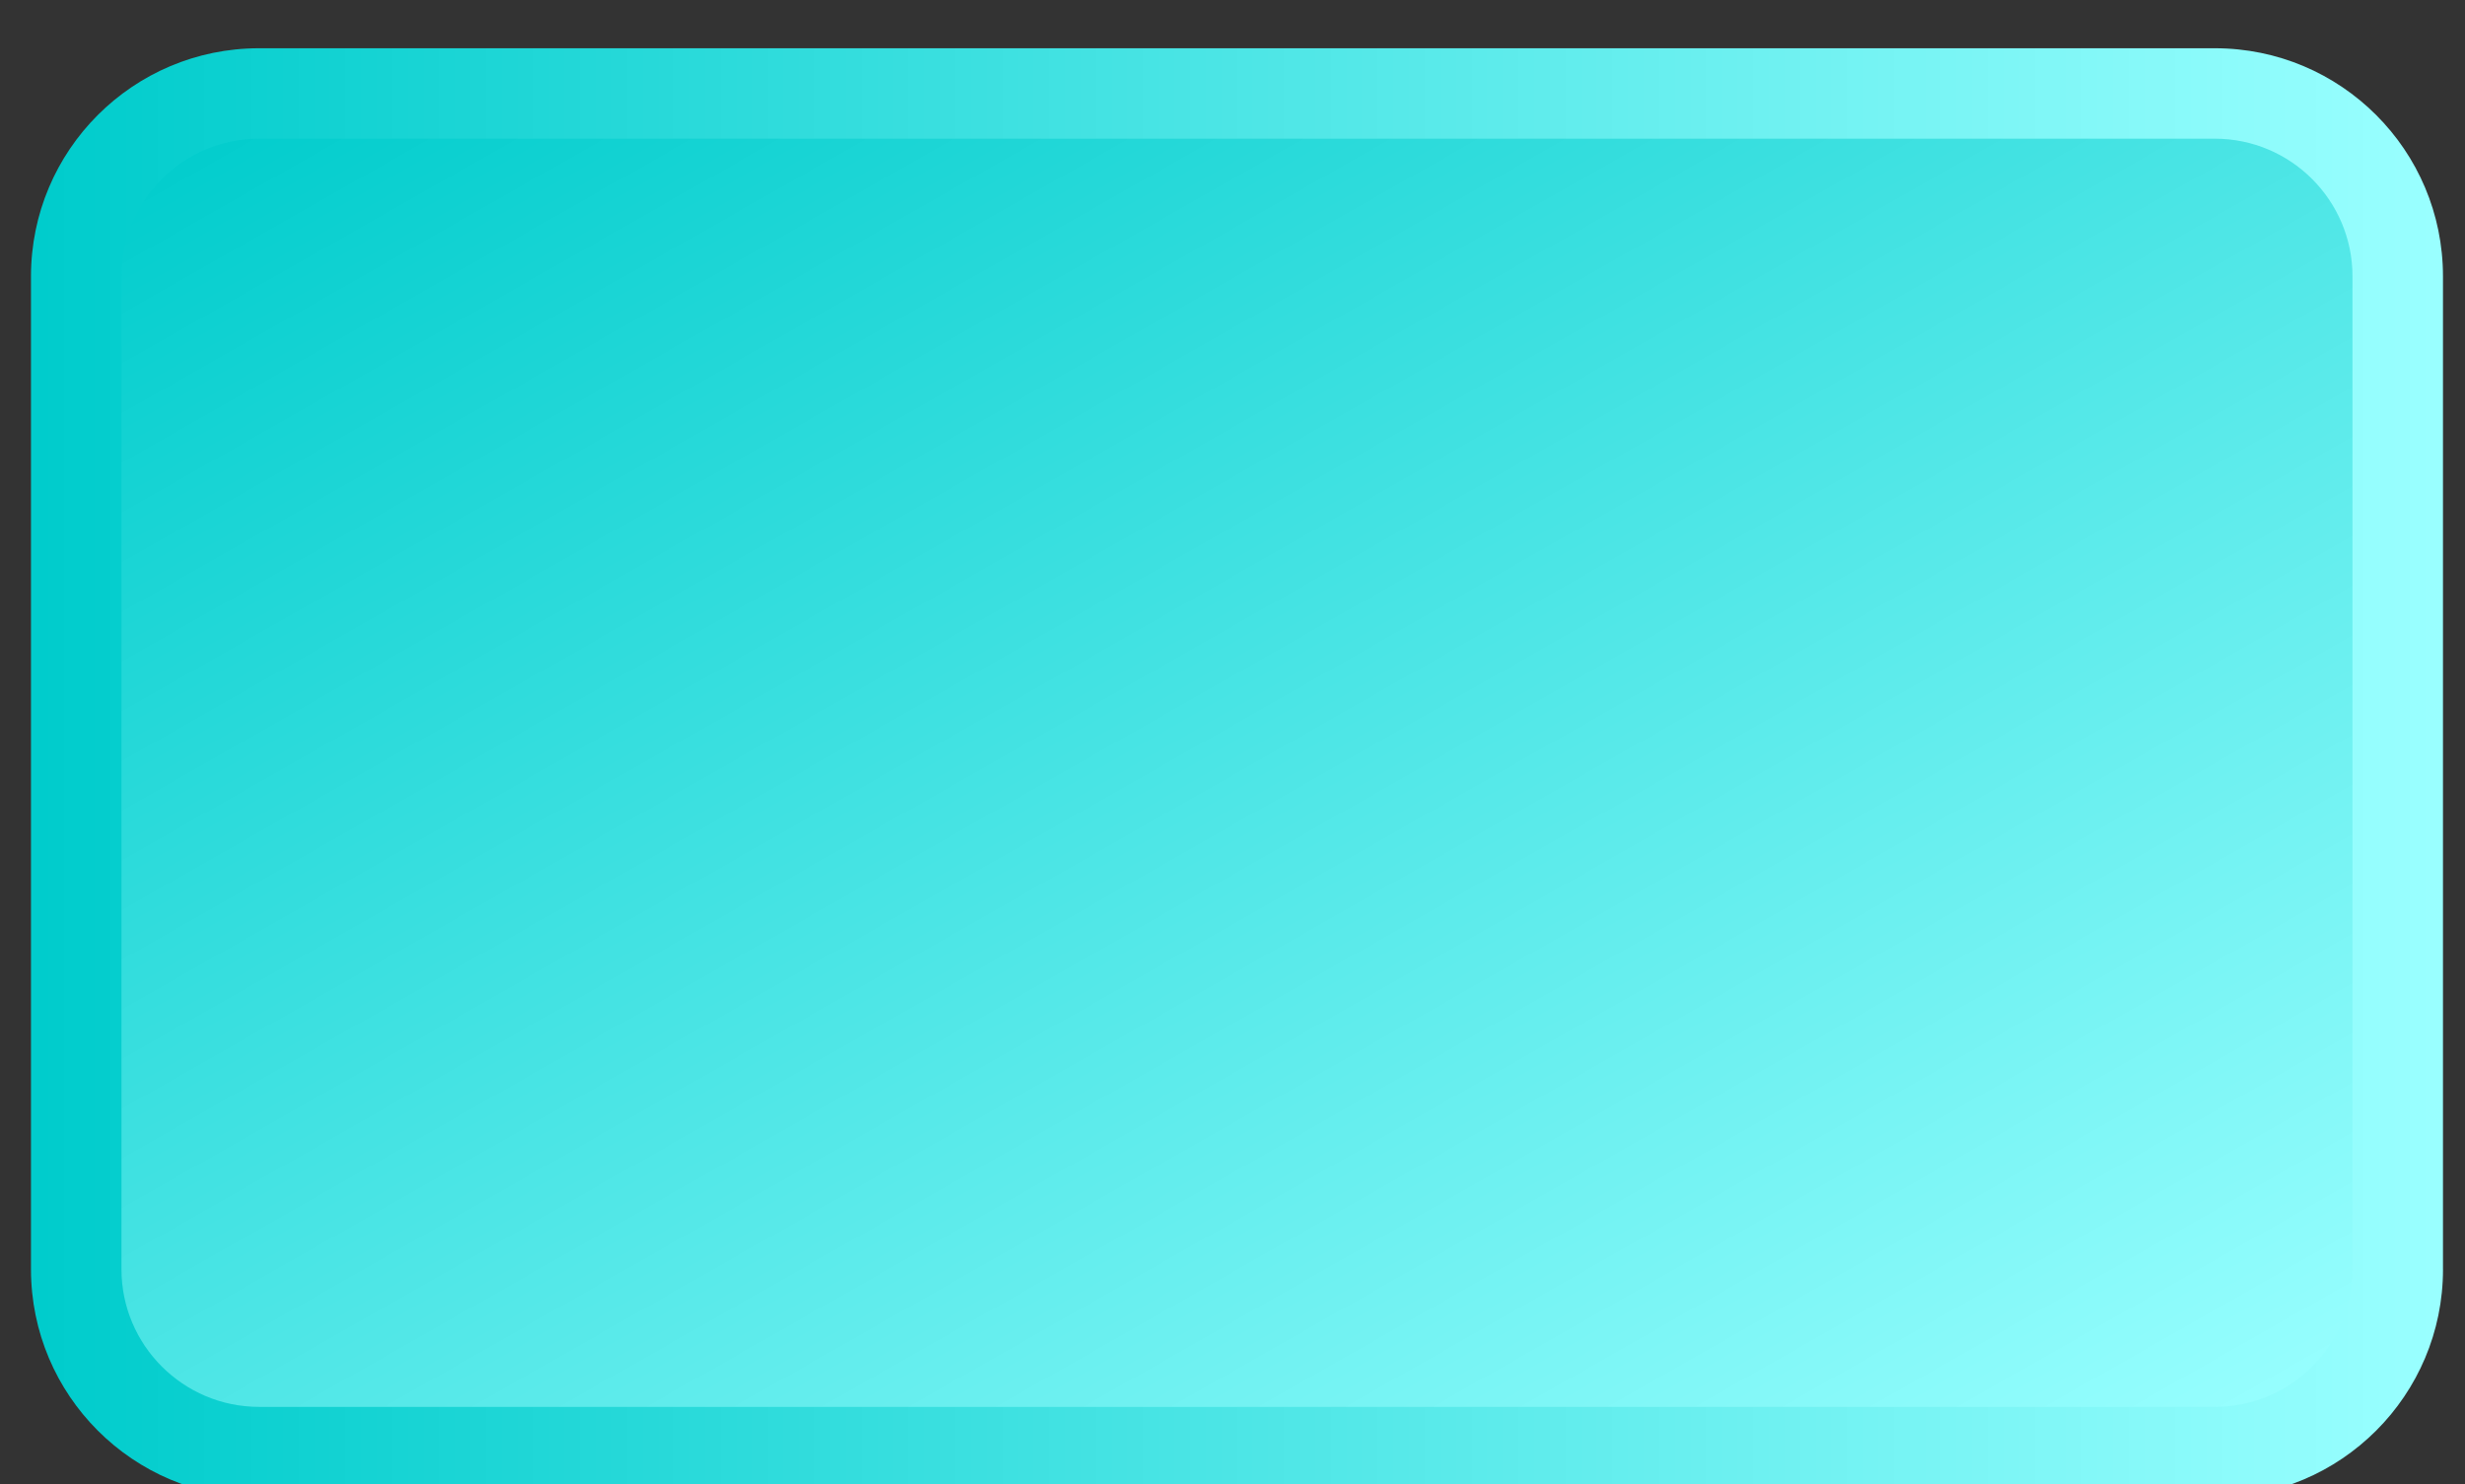
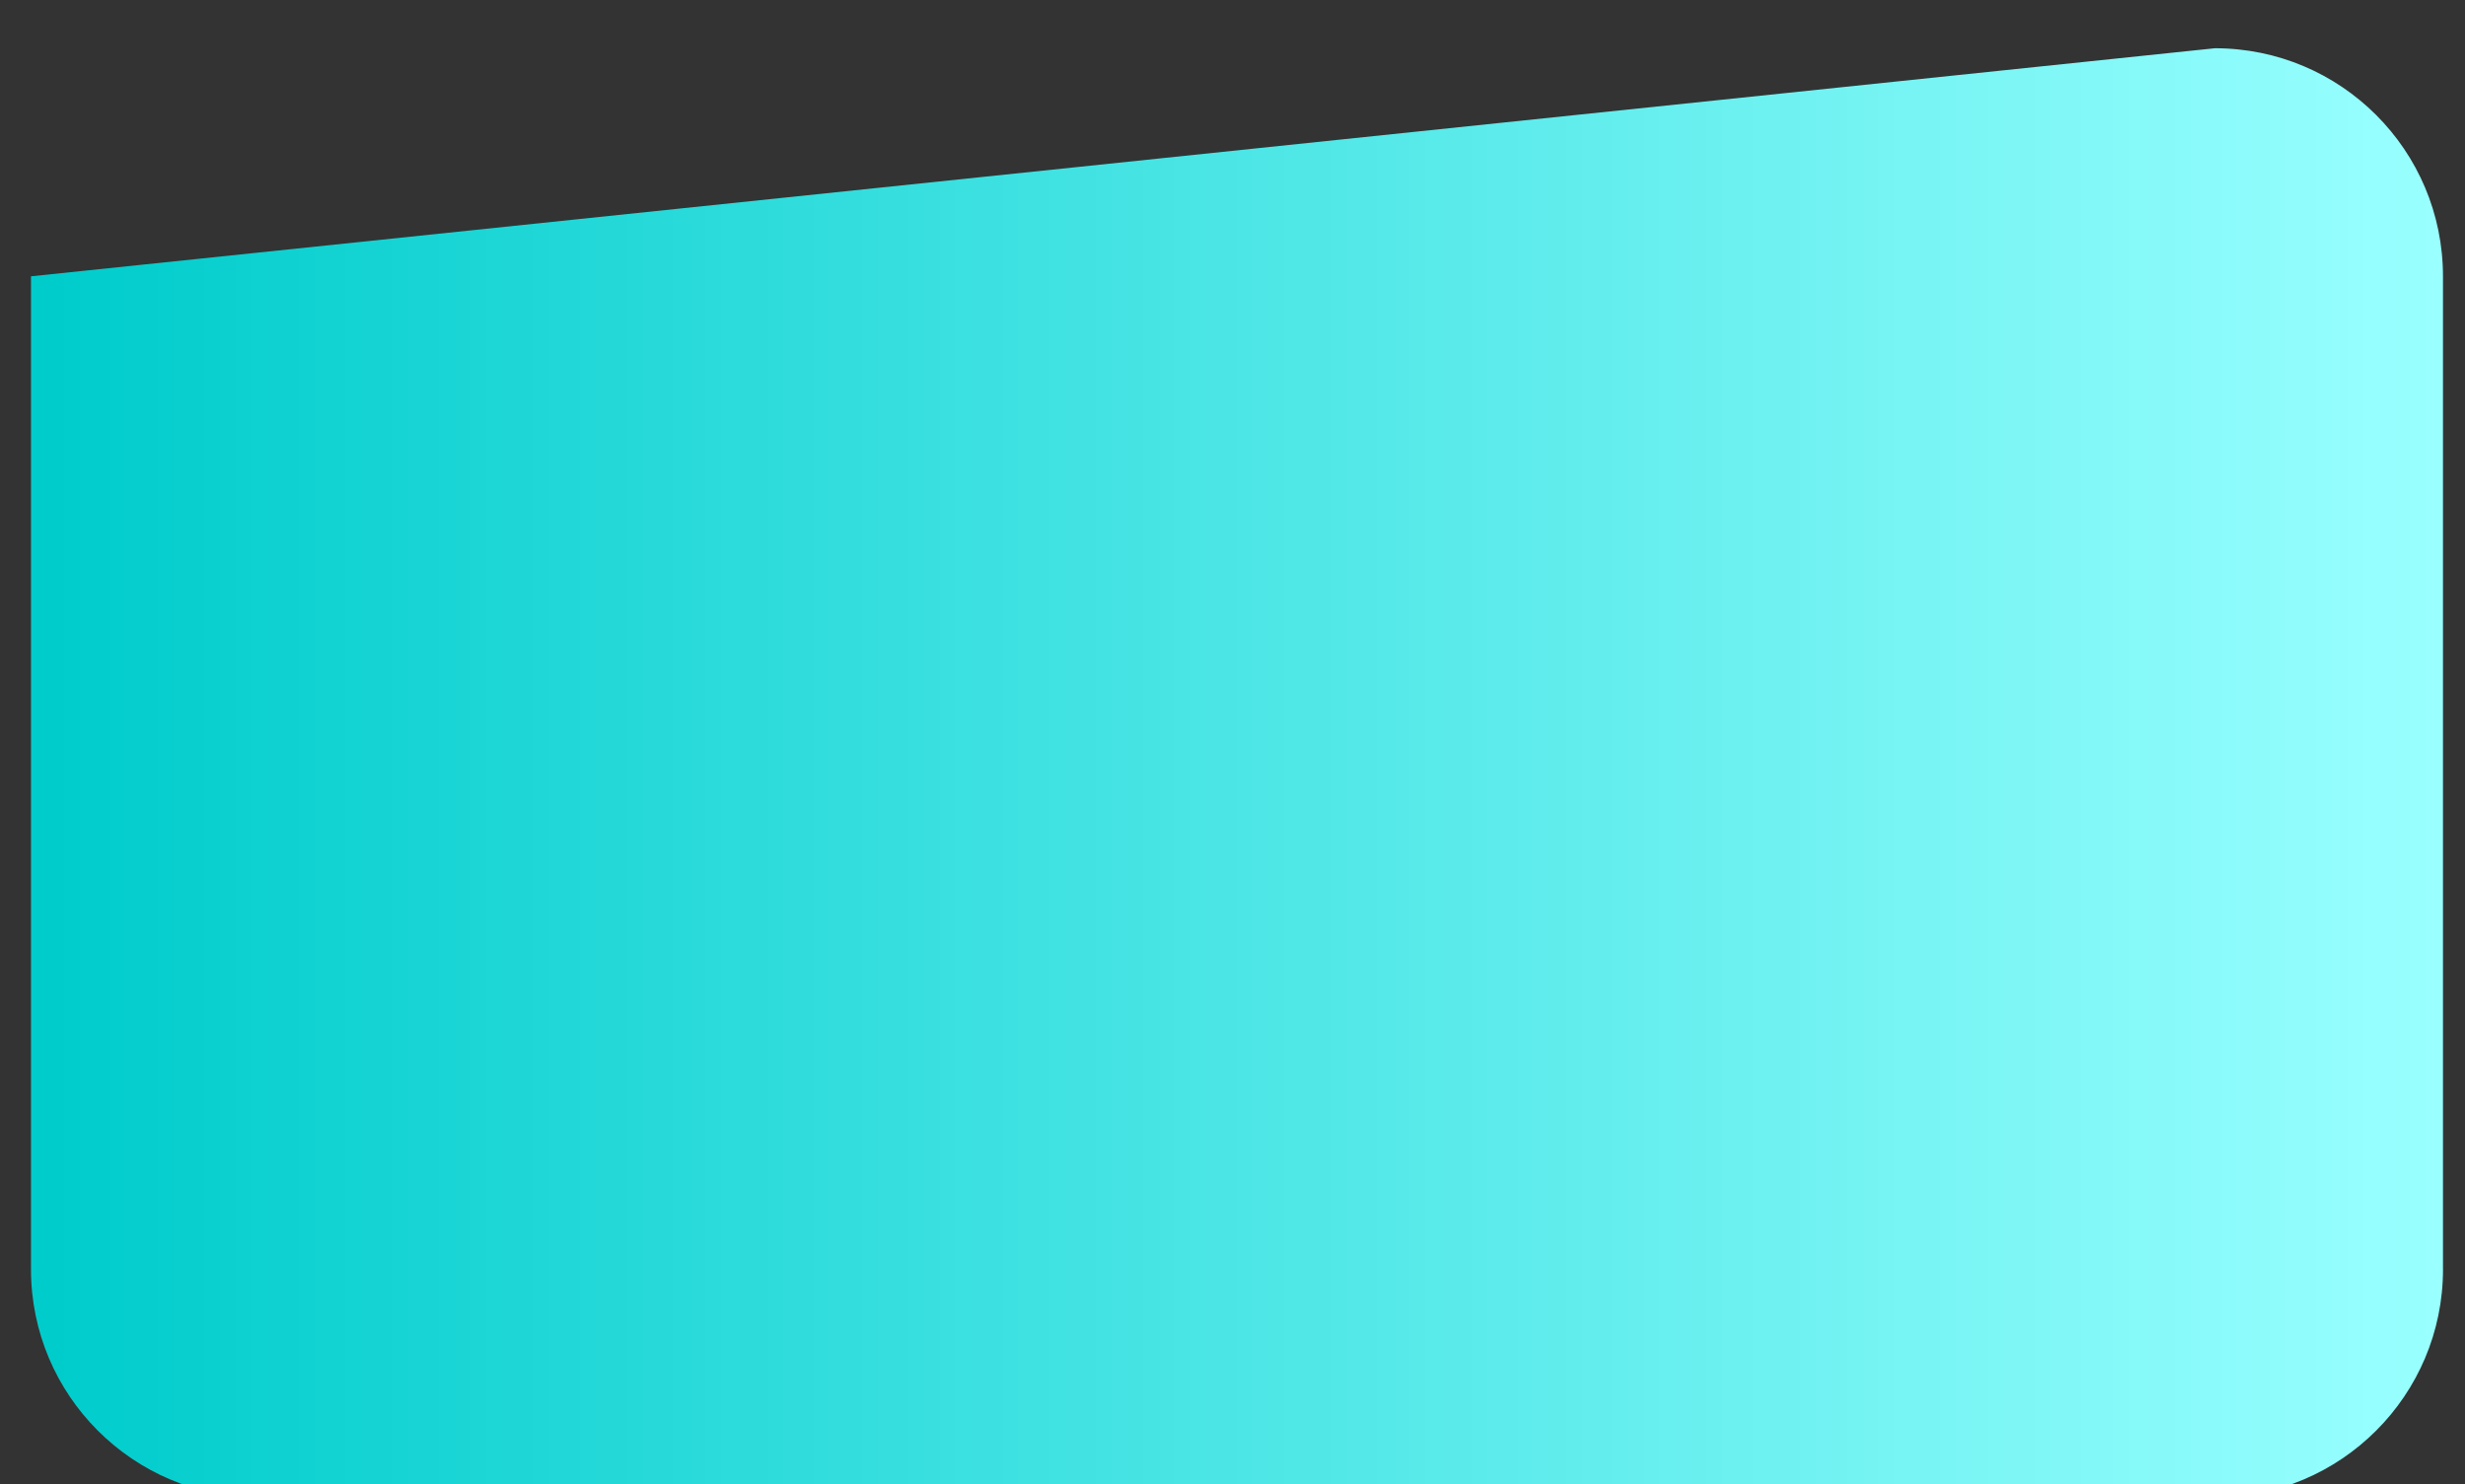
<svg xmlns="http://www.w3.org/2000/svg" version="1.1" width="93" height="56" viewBox="-1 -1 93 56">
  <rect x="-1" y="-1" width="93" height="56" fill="#333333" stroke="none" />
  <defs>
    <linearGradient id="grad_1" x2="1">
      <stop offset="0" stop-color="#00CCCC" stop-opacity="1" />
      <stop offset="1" stop-color="#99FFFF" stop-opacity="1" />
    </linearGradient>
    <linearGradient id="grad_2" y2="1">
      <stop offset="0" stop-color="#00CCCC" stop-opacity="1" />
      <stop offset="1" stop-color="#99FFFF" stop-opacity="1" />
    </linearGradient>
  </defs>
  <g id="ID0.6365447845309973" transform="matrix(1, 0, 0, 1, -27, -40)">
-     <path id="ID0.9639536500908434" fill="url(#grad_1)" d="M 118.170 86.887 C 118.170 91.639 114.316 95.492 109.565 95.492 L 35.773 95.492 C 31.021 95.492 27.169 91.638 27.169 86.887 L 27.169 49.424 C 27.169 44.672 31.021 40.820 35.773 40.820 L 109.564 40.820 C 114.318 40.820 118.169 44.672 118.169 49.424 L 118.169 86.887 L 118.170 86.887 Z " />
-     <path id="ID0.17934477142989635" fill="url(#grad_2)" d="M 109.564 44.233 L 35.773 44.233 C 32.912 44.233 30.583 46.561 30.583 49.423 L 30.583 86.886 C 30.583 89.748 32.912 92.076 35.773 92.076 L 109.564 92.076 C 112.428 92.076 114.755 89.748 114.755 86.886 L 114.755 49.424 C 114.755 46.562 112.428 44.233 109.564 44.233 Z " />
+     <path id="ID0.9639536500908434" fill="url(#grad_1)" d="M 118.170 86.887 C 118.170 91.639 114.316 95.492 109.565 95.492 L 35.773 95.492 C 31.021 95.492 27.169 91.638 27.169 86.887 L 27.169 49.424 L 109.564 40.820 C 114.318 40.820 118.169 44.672 118.169 49.424 L 118.169 86.887 L 118.170 86.887 Z " />
  </g>
</svg>